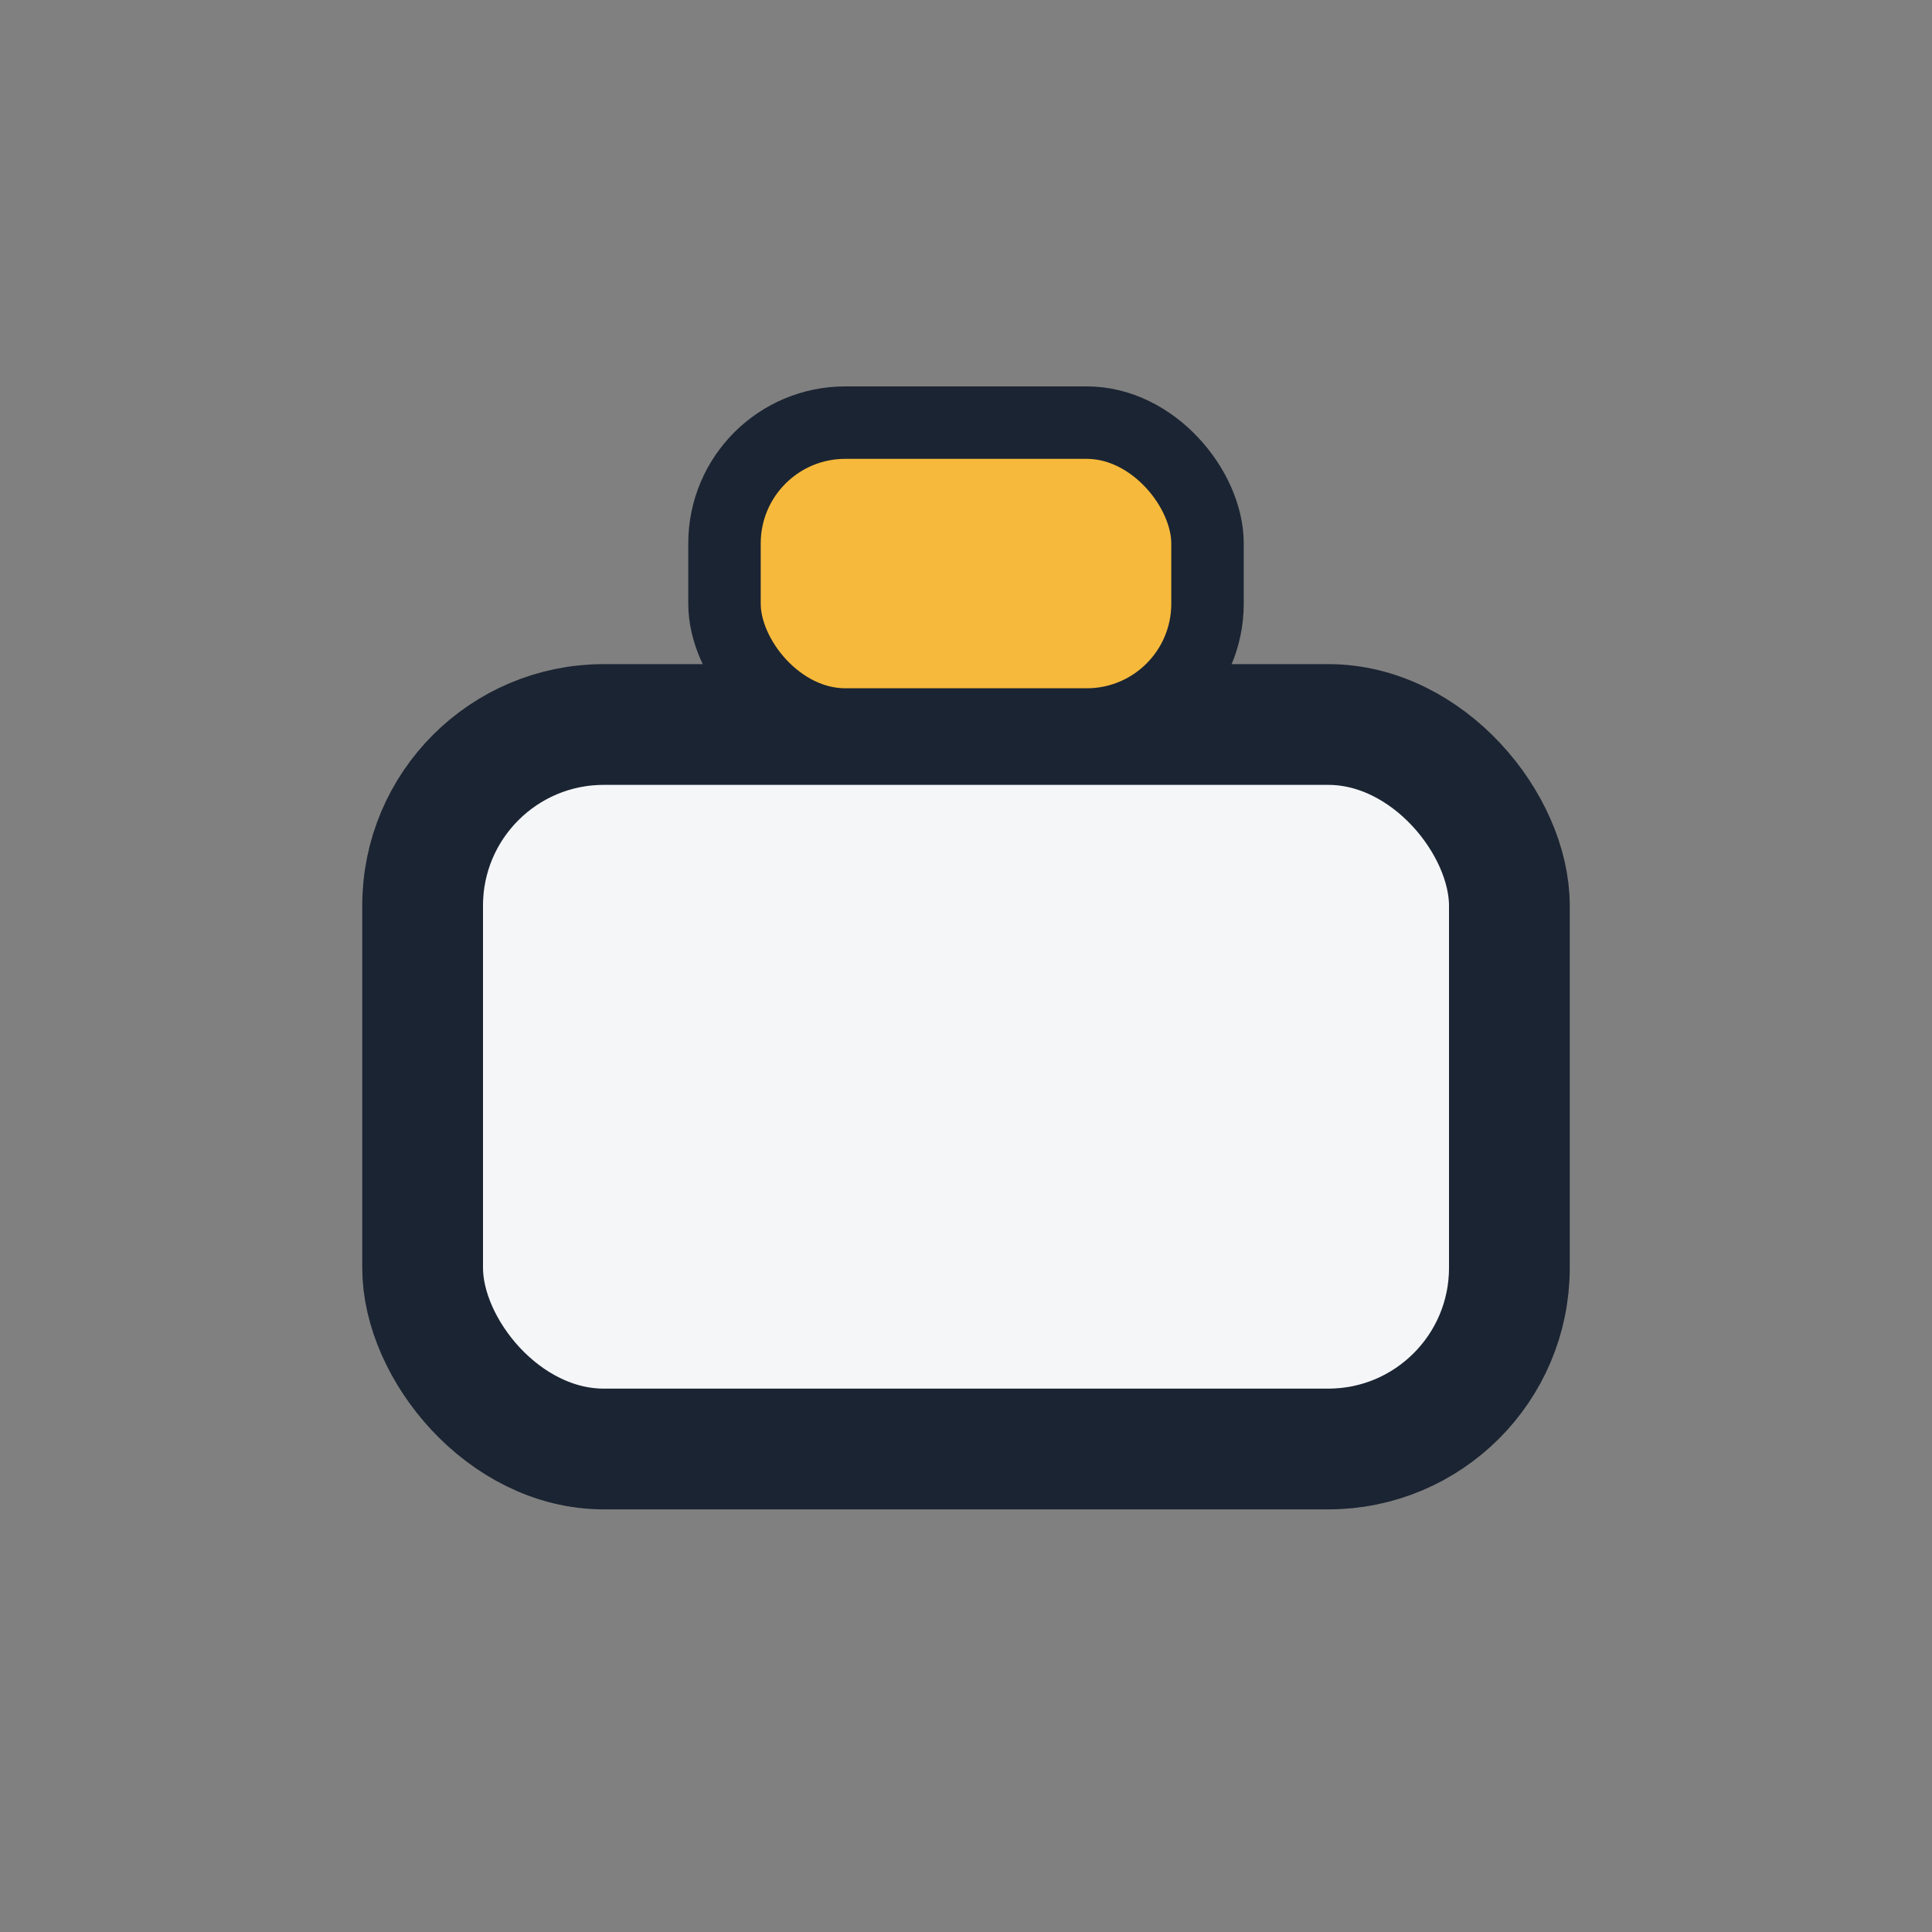
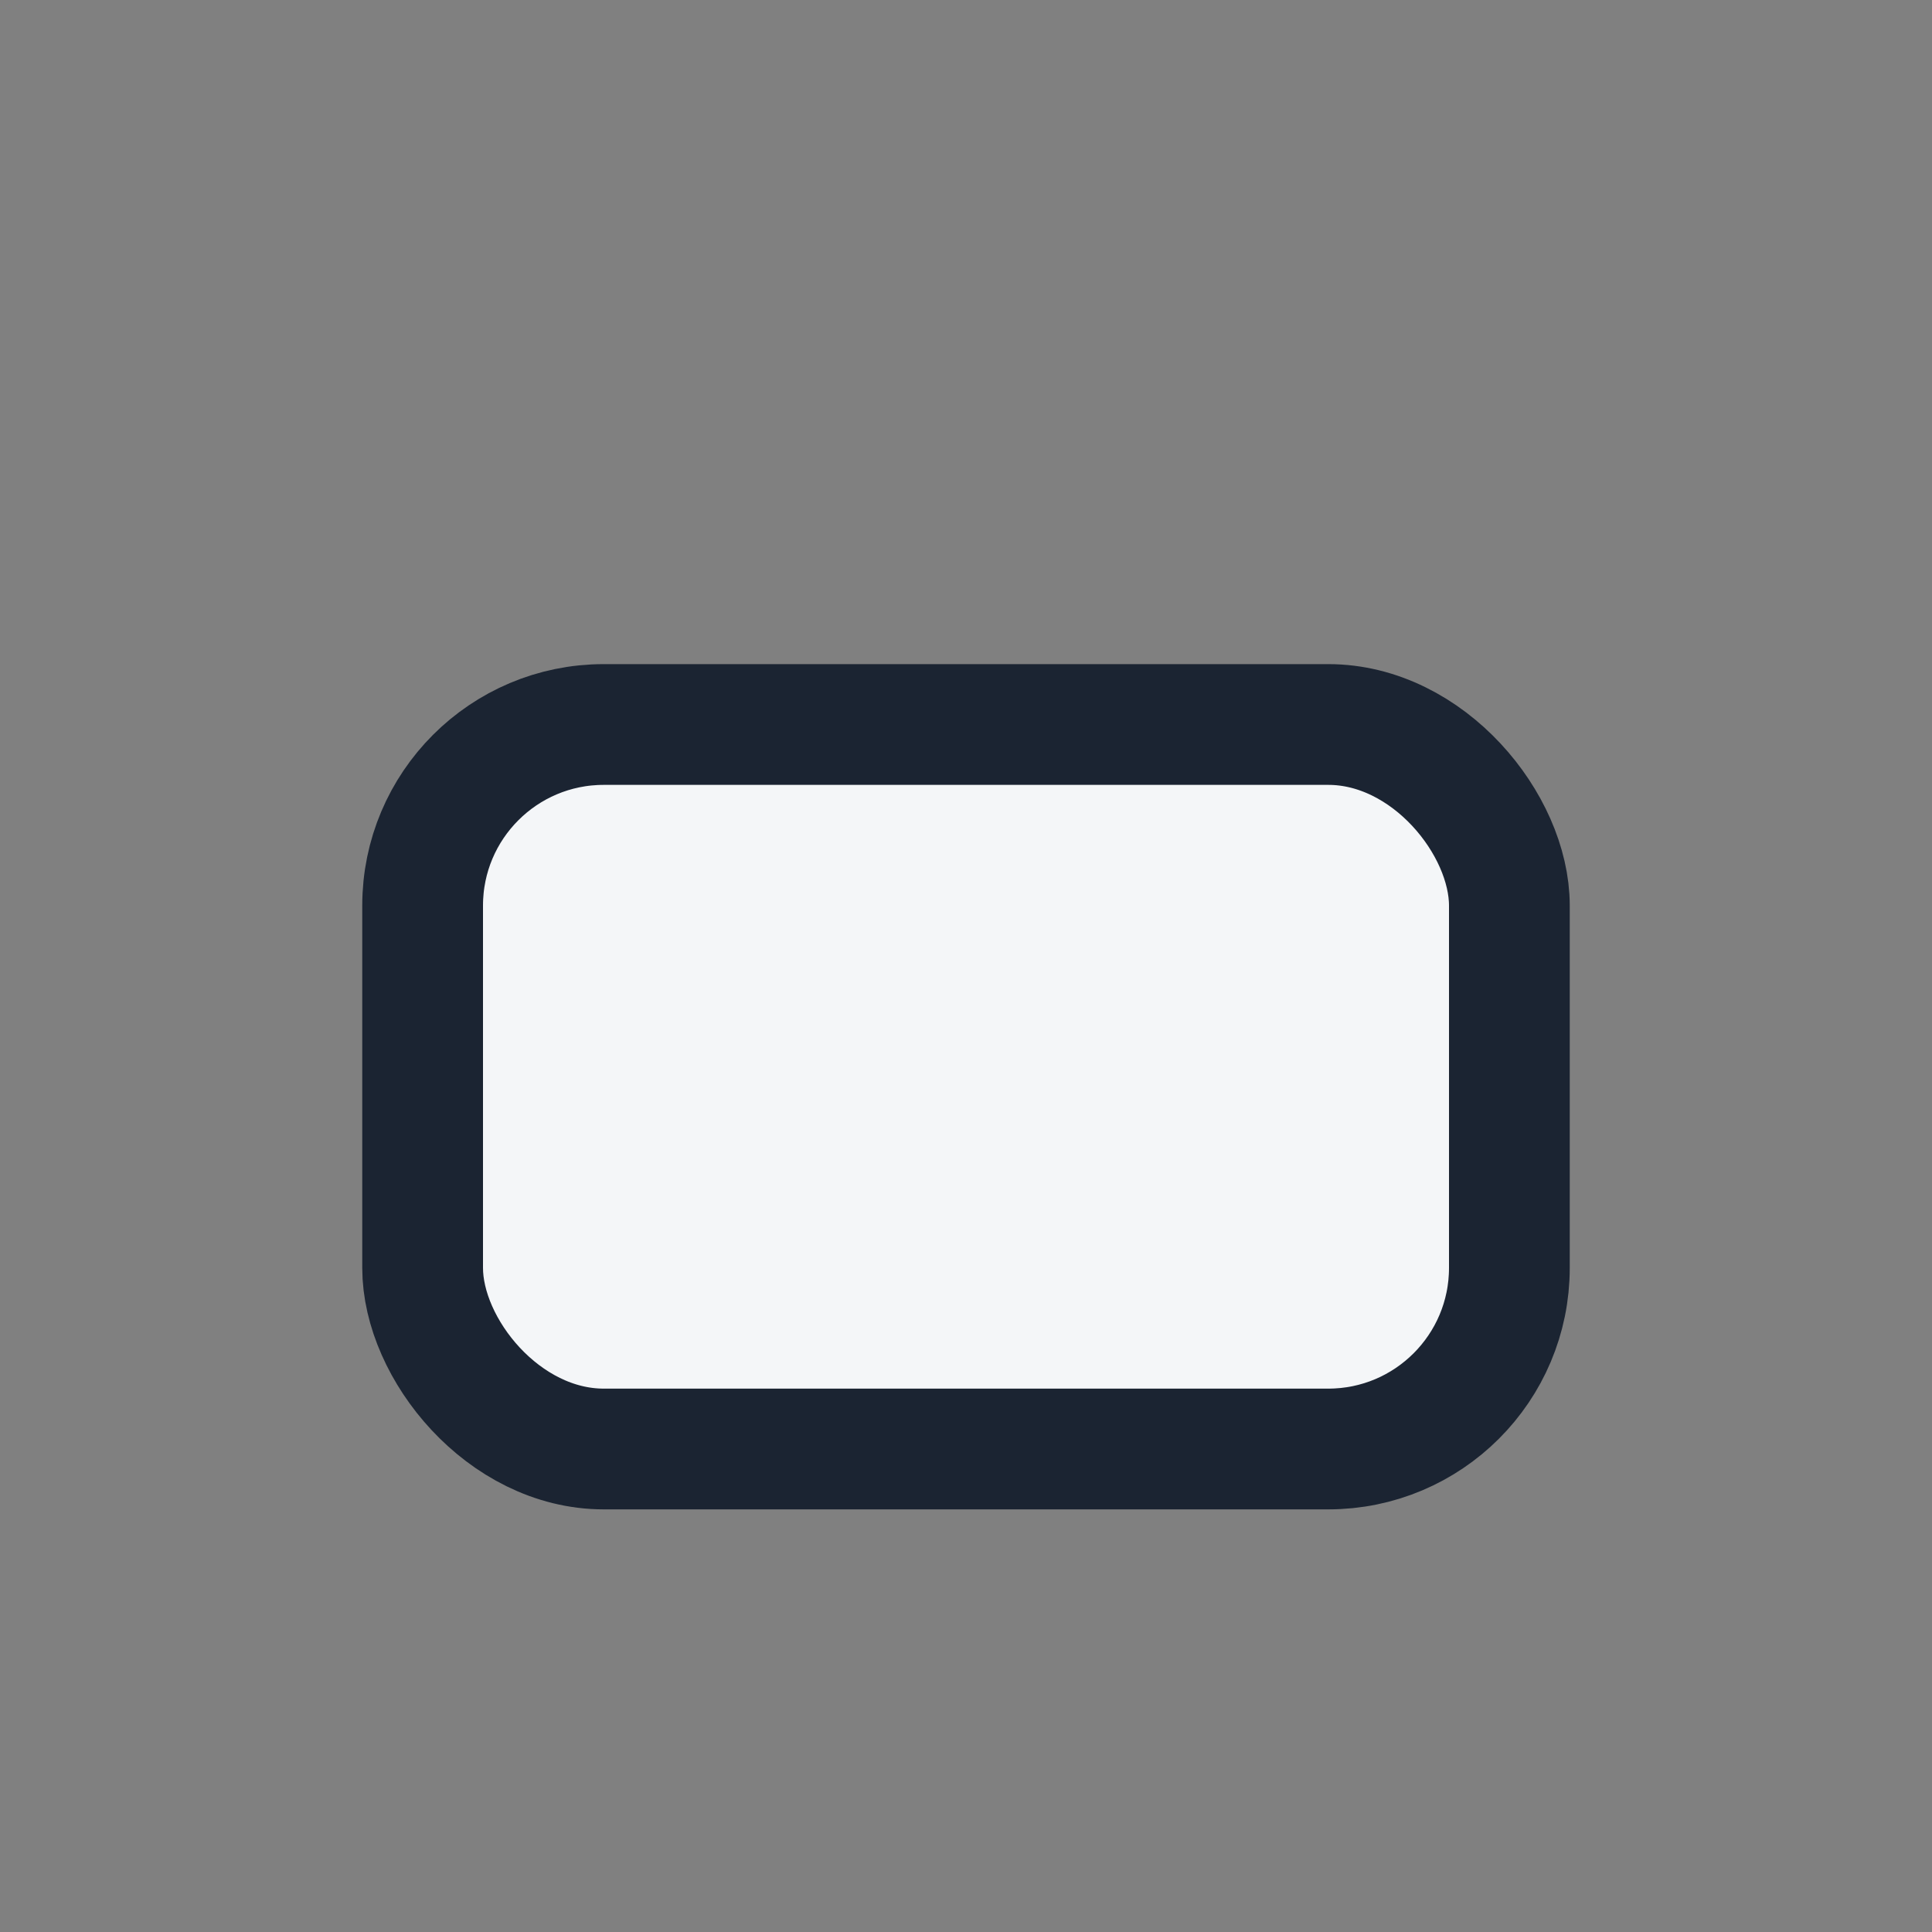
<svg xmlns="http://www.w3.org/2000/svg" width="32" height="32" viewBox="0 0 32 32">
  <rect x="0" y="0" width="32" height="32" fill="#808080" stroke="none" />
  <rect x="7" y="12" width="18" height="12" rx="3" fill="#F4F6F8" stroke="#1B2432" stroke-width="2" />
-   <rect x="12" y="7" width="8" height="5" rx="2" fill="#F6B93B" stroke="#1B2432" stroke-width="1.2" />
</svg>